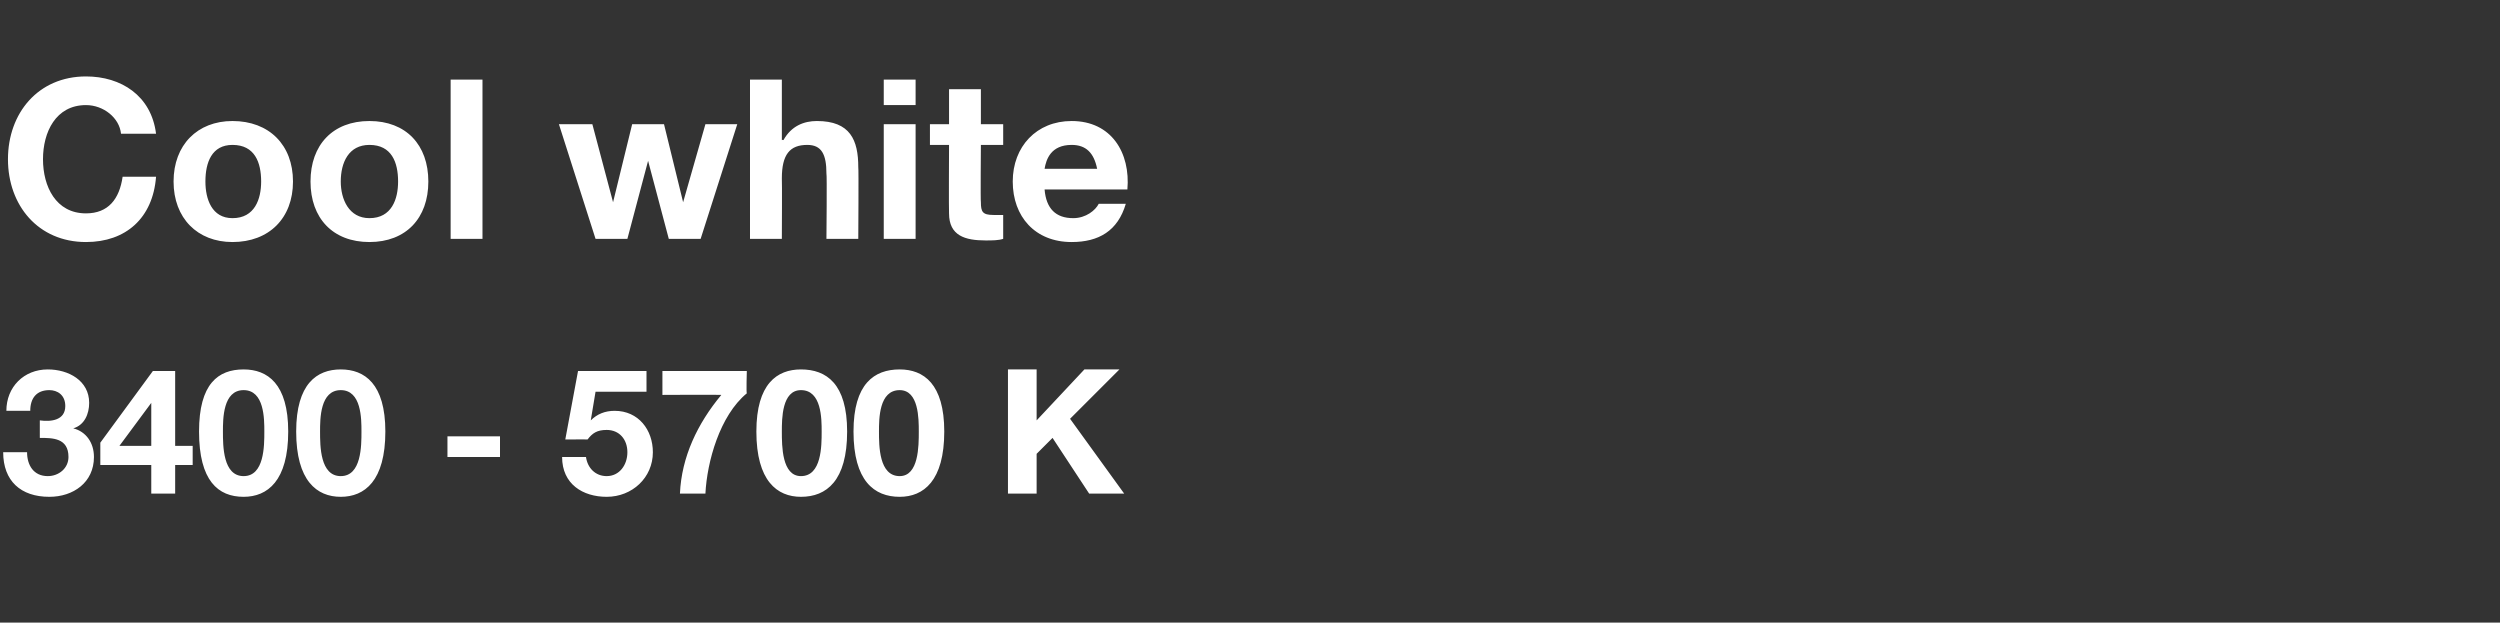
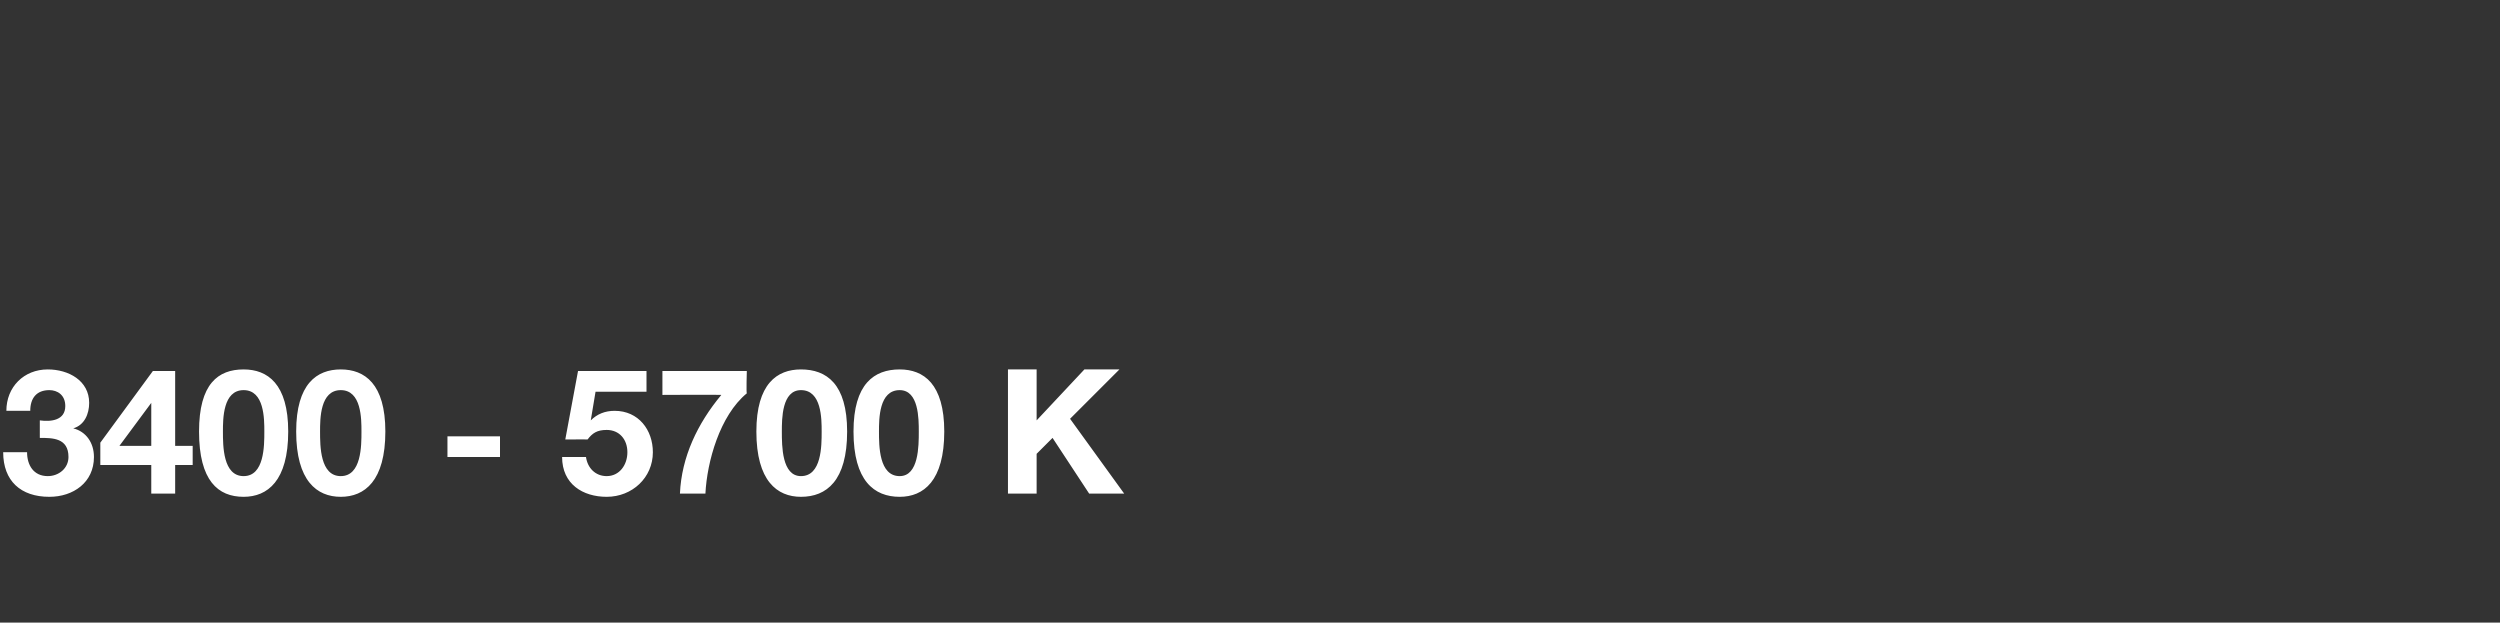
<svg xmlns="http://www.w3.org/2000/svg" version="1.1" width="157px" height="39.1px" viewBox="0 -5 157 39.1" style="top:-5px">
  <rect x="0" y="-5" width="157" height="39.1" fill="#333333" stroke="none" />
  <desc>Cool white 3400 - 5700 K</desc>
  <defs />
  <g id="Polygon28920">
    <path d="M 2.5 21.4 C 3.2 21.5 4.1 21.4 4.1 20.5 C 4.1 19.8 3.6 19.5 3.1 19.5 C 2.3 19.5 1.9 20 1.9 20.8 C 1.9 20.8 0.4 20.8 0.4 20.8 C 0.4 19.3 1.5 18.2 3 18.2 C 4.3 18.2 5.6 18.9 5.6 20.3 C 5.6 21 5.3 21.7 4.6 21.9 C 4.6 21.9 4.6 21.9 4.6 21.9 C 5.4 22.1 5.9 22.8 5.9 23.7 C 5.9 25.3 4.6 26.2 3.1 26.2 C 1.3 26.2 0.2 25.2 0.2 23.4 C 0.2 23.4 1.7 23.4 1.7 23.4 C 1.7 24.2 2.1 24.9 3 24.9 C 3.7 24.9 4.3 24.4 4.3 23.7 C 4.3 22.5 3.3 22.5 2.5 22.5 C 2.5 22.5 2.5 21.4 2.5 21.4 Z M 9.5 20.3 L 9.5 20.3 L 7.5 23 L 9.5 23 L 9.5 20.3 Z M 9.5 24.2 L 6.3 24.2 L 6.3 22.8 L 9.6 18.3 L 11 18.3 L 11 23 L 12.1 23 L 12.1 24.2 L 11 24.2 L 11 26 L 9.5 26 L 9.5 24.2 Z M 15.3 24.9 C 16.6 24.9 16.6 23 16.6 22.1 C 16.6 21.3 16.6 19.5 15.3 19.5 C 14 19.5 14 21.3 14 22.1 C 14 23 14 24.9 15.3 24.9 Z M 15.3 18.2 C 16.8 18.2 18.1 19.1 18.1 22.1 C 18.1 25.2 16.8 26.2 15.3 26.2 C 13.7 26.2 12.5 25.2 12.5 22.1 C 12.5 19.1 13.7 18.2 15.3 18.2 Z M 21.4 24.9 C 22.7 24.9 22.7 23 22.7 22.1 C 22.7 21.3 22.7 19.5 21.4 19.5 C 20.1 19.5 20.1 21.3 20.1 22.1 C 20.1 23 20.1 24.9 21.4 24.9 Z M 21.4 18.2 C 22.9 18.2 24.2 19.1 24.2 22.1 C 24.2 25.2 22.9 26.2 21.4 26.2 C 19.9 26.2 18.6 25.2 18.6 22.1 C 18.6 19.1 19.9 18.2 21.4 18.2 Z M 28.1 22.4 L 31.4 22.4 L 31.4 23.7 L 28.1 23.7 L 28.1 22.4 Z M 40.6 19.6 L 37.4 19.6 L 37.1 21.4 C 37.1 21.4 37.09 21.39 37.1 21.4 C 37.5 21 38 20.8 38.6 20.8 C 40.1 20.8 41 22 41 23.4 C 41 25 39.7 26.2 38.1 26.2 C 36.6 26.2 35.3 25.4 35.3 23.7 C 35.3 23.7 36.8 23.7 36.8 23.7 C 36.9 24.4 37.4 24.9 38.1 24.9 C 38.9 24.9 39.4 24.2 39.4 23.4 C 39.4 22.6 38.9 22 38.1 22 C 37.5 22 37.2 22.2 36.9 22.6 C 36.91 22.59 35.5 22.6 35.5 22.6 L 36.3 18.3 L 40.6 18.3 L 40.6 19.6 Z M 46.9 19.7 C 45.2 21.1 44.4 24 44.3 26 C 44.3 26 42.7 26 42.7 26 C 42.8 23.7 43.8 21.6 45.3 19.8 C 45.25 19.78 41.6 19.8 41.6 19.8 L 41.6 18.3 L 46.9 18.3 C 46.9 18.3 46.86 19.67 46.9 19.7 Z M 50.3 24.9 C 51.6 24.9 51.6 23 51.6 22.1 C 51.6 21.3 51.6 19.5 50.3 19.5 C 49.1 19.5 49.1 21.3 49.1 22.1 C 49.1 23 49.1 24.9 50.3 24.9 Z M 50.3 18.2 C 51.9 18.2 53.2 19.1 53.2 22.1 C 53.2 25.2 51.9 26.2 50.3 26.2 C 48.8 26.2 47.5 25.2 47.5 22.1 C 47.5 19.1 48.8 18.2 50.3 18.2 Z M 56.5 24.9 C 57.7 24.9 57.7 23 57.7 22.1 C 57.7 21.3 57.7 19.5 56.5 19.5 C 55.2 19.5 55.2 21.3 55.2 22.1 C 55.2 23 55.2 24.9 56.5 24.9 Z M 56.5 18.2 C 58 18.2 59.3 19.1 59.3 22.1 C 59.3 25.2 58 26.2 56.5 26.2 C 54.9 26.2 53.6 25.2 53.6 22.1 C 53.6 19.1 54.9 18.2 56.5 18.2 Z M 63.3 18.2 L 65.1 18.2 L 65.1 21.4 L 68.1 18.2 L 70.3 18.2 L 67.2 21.3 L 70.6 26 L 68.4 26 L 66.1 22.5 L 65.1 23.5 L 65.1 26 L 63.3 26 L 63.3 18.2 Z " stroke="none" fill="#fff" />
  </g>
  <g id="Polygon28919">
-     <path d="M 7.6 3.4 C 7.5 2.4 6.5 1.6 5.4 1.6 C 3.5 1.6 2.7 3.3 2.7 5 C 2.7 6.7 3.5 8.4 5.4 8.4 C 6.8 8.4 7.5 7.5 7.7 6.1 C 7.7 6.1 9.8 6.1 9.8 6.1 C 9.6 8.7 7.9 10.2 5.4 10.2 C 2.4 10.2 0.5 7.9 0.5 5 C 0.5 2.1 2.4 -0.2 5.4 -0.2 C 7.6 -0.2 9.5 1 9.8 3.4 C 9.8 3.4 7.6 3.4 7.6 3.4 Z M 14.6 8.7 C 16 8.7 16.4 7.5 16.4 6.4 C 16.4 5.2 16 4.1 14.6 4.1 C 13.3 4.1 12.9 5.2 12.9 6.4 C 12.9 7.5 13.3 8.7 14.6 8.7 Z M 14.6 2.6 C 16.9 2.6 18.4 4.1 18.4 6.4 C 18.4 8.7 16.9 10.2 14.6 10.2 C 12.4 10.2 10.9 8.7 10.9 6.4 C 10.9 4.1 12.4 2.6 14.6 2.6 Z M 23.2 8.7 C 24.6 8.7 25 7.5 25 6.4 C 25 5.2 24.6 4.1 23.2 4.1 C 21.9 4.1 21.4 5.2 21.4 6.4 C 21.4 7.5 21.9 8.7 23.2 8.7 Z M 23.2 2.6 C 25.5 2.6 26.9 4.1 26.9 6.4 C 26.9 8.7 25.5 10.2 23.2 10.2 C 20.9 10.2 19.5 8.7 19.5 6.4 C 19.5 4.1 20.9 2.6 23.2 2.6 Z M 28.3 0 L 30.3 0 L 30.3 10 L 28.3 10 L 28.3 0 Z M 44 10 L 42 10 L 40.7 5.1 L 40.7 5.1 L 39.4 10 L 37.4 10 L 35.1 2.8 L 37.2 2.8 L 38.5 7.7 L 38.5 7.7 L 39.7 2.8 L 41.7 2.8 L 42.9 7.7 L 42.9 7.7 L 44.3 2.8 L 46.3 2.8 L 44 10 Z M 47.1 0 L 49.1 0 L 49.1 3.8 C 49.1 3.8 49.17 3.76 49.2 3.8 C 49.7 2.9 50.5 2.6 51.3 2.6 C 53.4 2.6 53.9 3.8 53.9 5.5 C 53.93 5.54 53.9 10 53.9 10 L 51.9 10 C 51.9 10 51.94 5.91 51.9 5.9 C 51.9 4.7 51.6 4.1 50.7 4.1 C 49.6 4.1 49.1 4.7 49.1 6.2 C 49.12 6.2 49.1 10 49.1 10 L 47.1 10 L 47.1 0 Z M 57.5 1.6 L 55.5 1.6 L 55.5 0 L 57.5 0 L 57.5 1.6 Z M 55.5 2.8 L 57.5 2.8 L 57.5 10 L 55.5 10 L 55.5 2.8 Z M 61.6 2.8 L 63 2.8 L 63 4.1 L 61.6 4.1 C 61.6 4.1 61.57 7.67 61.6 7.7 C 61.6 8.3 61.7 8.5 62.4 8.5 C 62.6 8.5 62.8 8.5 63 8.5 C 63 8.5 63 10 63 10 C 62.7 10.1 62.3 10.1 61.9 10.1 C 60.6 10.1 59.6 9.8 59.6 8.4 C 59.58 8.36 59.6 4.1 59.6 4.1 L 58.4 4.1 L 58.4 2.8 L 59.6 2.8 L 59.6 0.6 L 61.6 0.6 L 61.6 2.8 Z M 68.9 5.6 C 68.7 4.6 68.2 4.1 67.3 4.1 C 66 4.1 65.7 5 65.6 5.6 C 65.6 5.6 68.9 5.6 68.9 5.6 Z M 65.6 6.9 C 65.7 8.1 66.3 8.7 67.4 8.7 C 68.2 8.7 68.8 8.2 69 7.8 C 69 7.8 70.7 7.8 70.7 7.8 C 70.2 9.5 69 10.2 67.3 10.2 C 65 10.2 63.6 8.6 63.6 6.4 C 63.6 4.2 65.1 2.6 67.3 2.6 C 69.8 2.6 71 4.6 70.8 6.9 C 70.8 6.9 65.6 6.9 65.6 6.9 Z " stroke="none" fill="#fff" />
-   </g>
+     </g>
</svg>